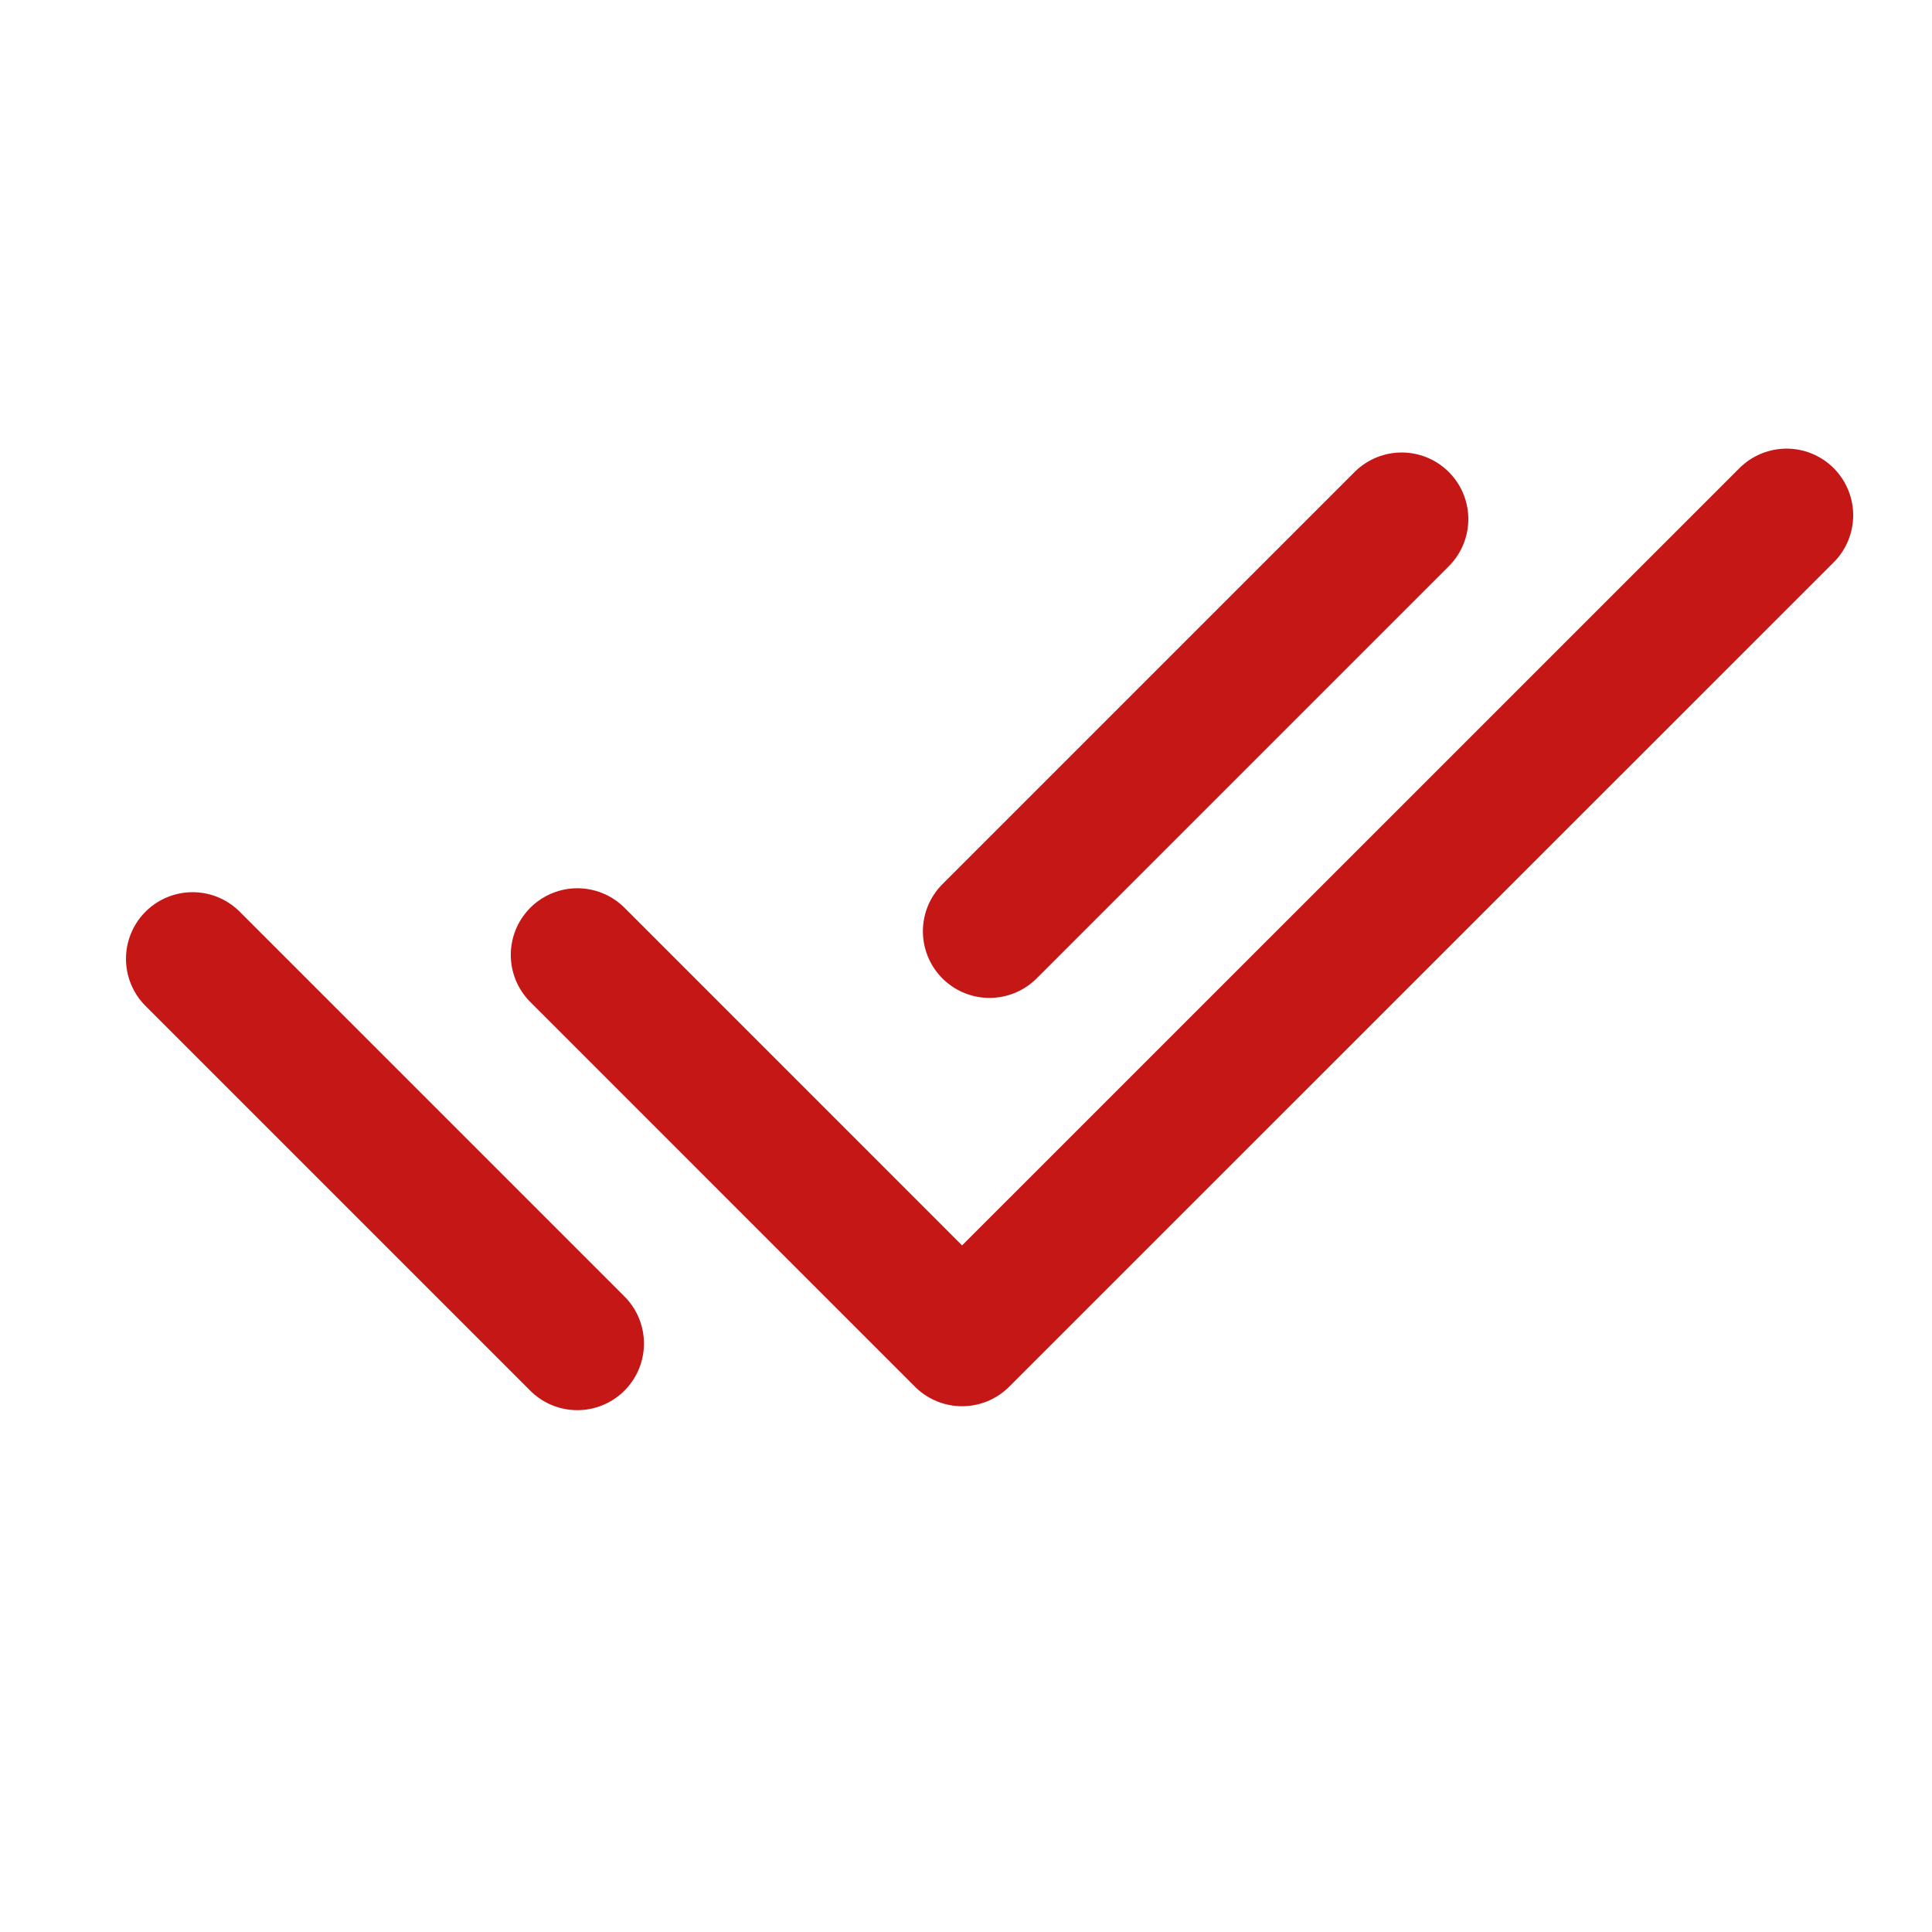
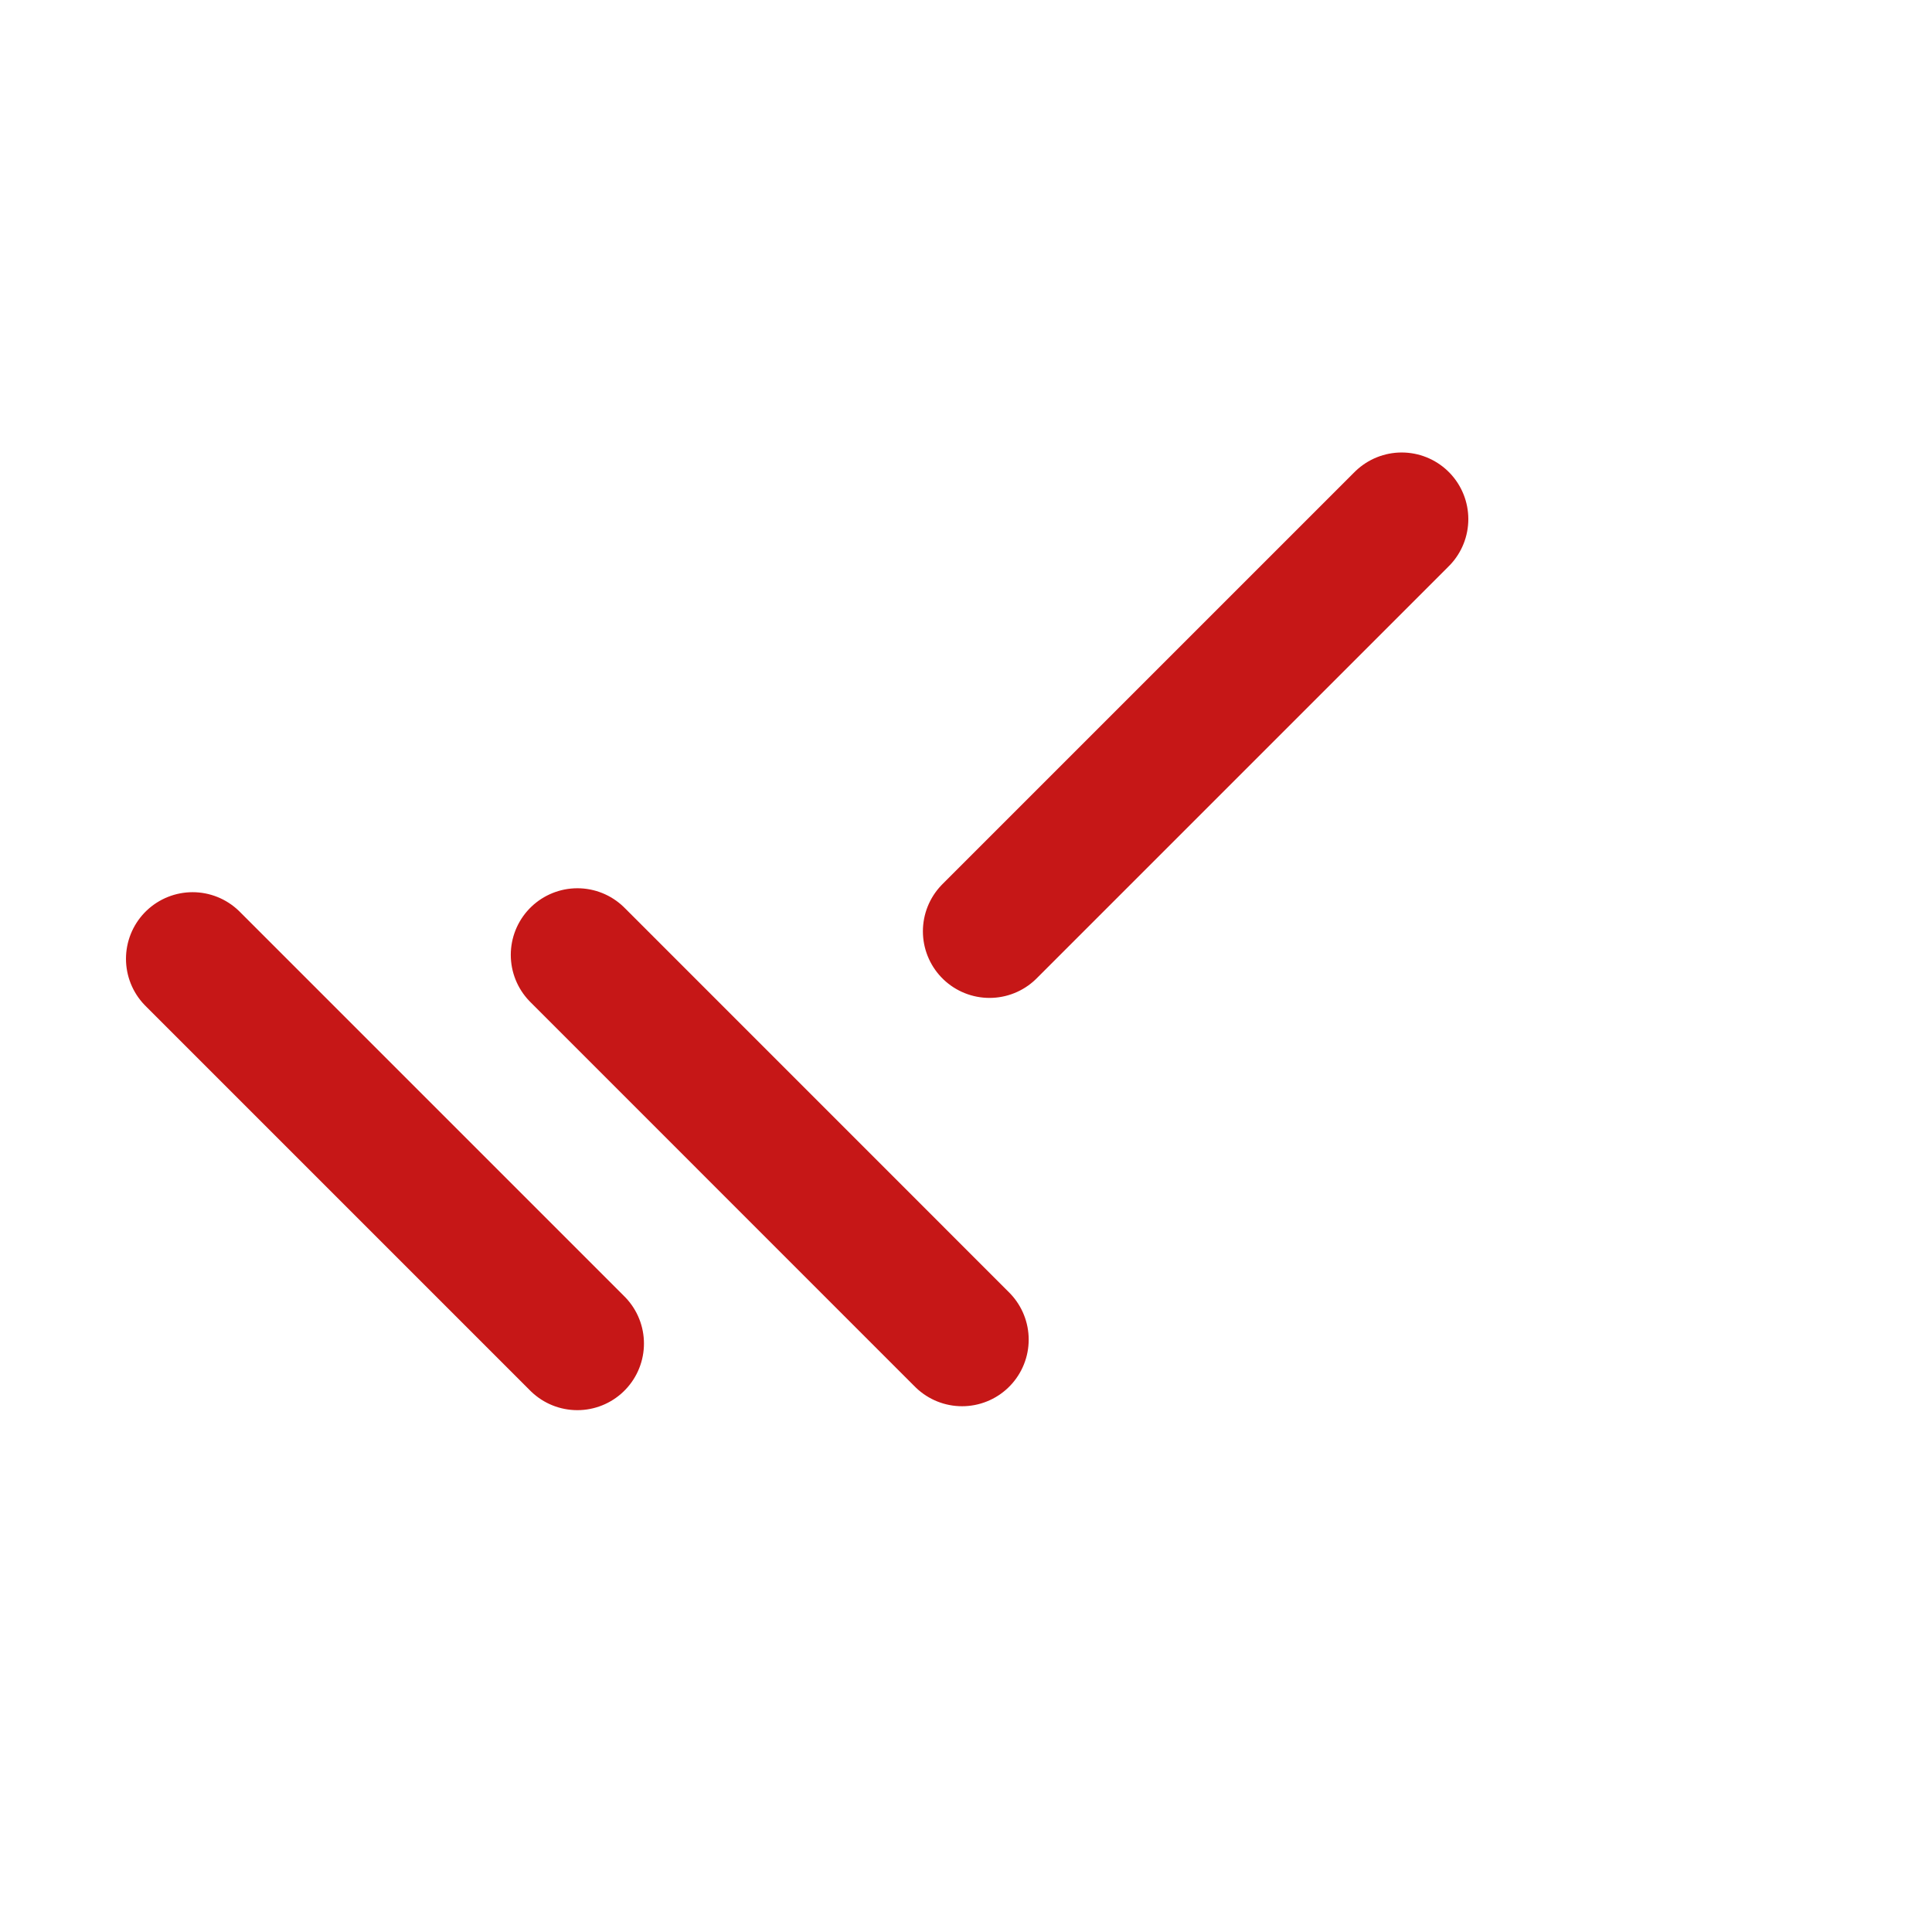
<svg xmlns="http://www.w3.org/2000/svg" width="29" height="29" viewBox="0 0 29 29" fill="none">
-   <path d="M8.667 14.333L14.441 20.108L26.817 7.734M2.891 14.392L8.666 20.167M21.04 7.792L14.853 13.979" stroke="#C61717" stroke-width="2" stroke-linecap="round" stroke-linejoin="round" />
+   <path d="M8.667 14.333L14.441 20.108M2.891 14.392L8.666 20.167M21.04 7.792L14.853 13.979" stroke="#C61717" stroke-width="2" stroke-linecap="round" stroke-linejoin="round" />
</svg>